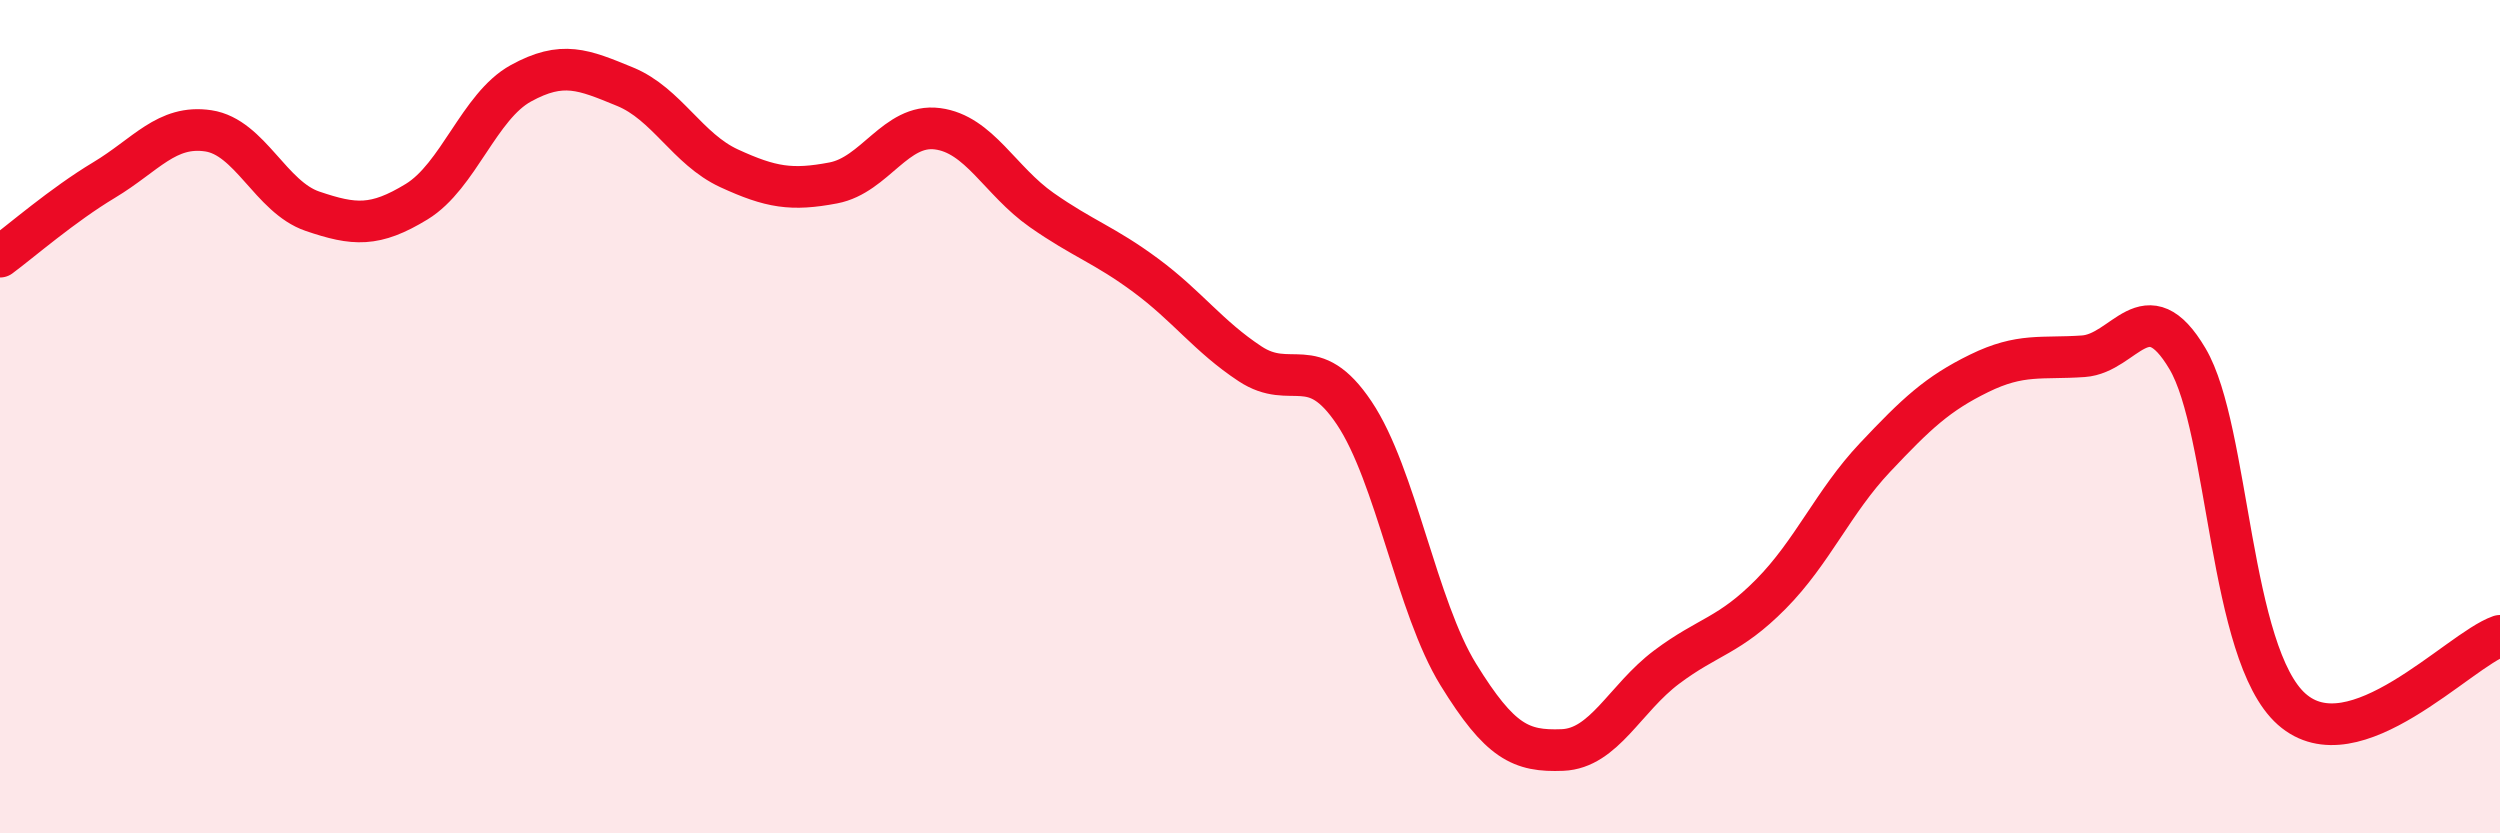
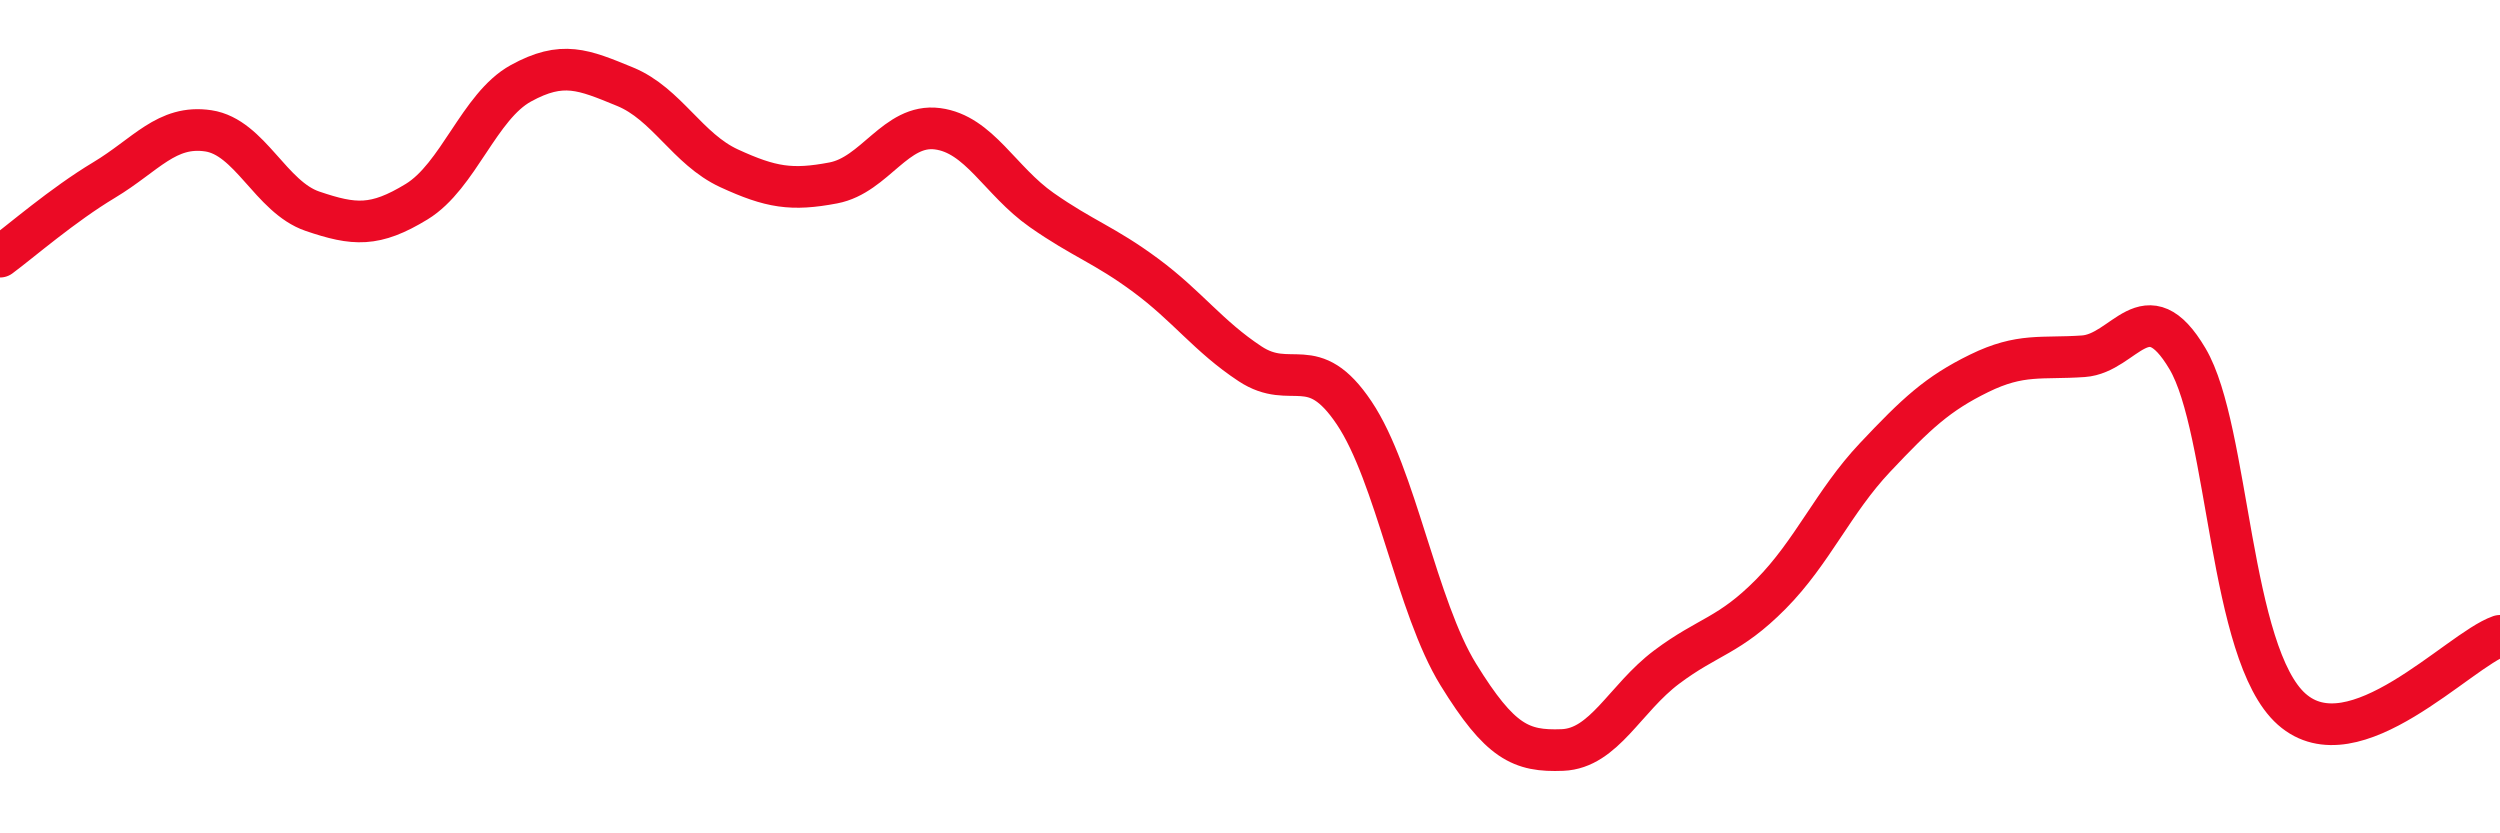
<svg xmlns="http://www.w3.org/2000/svg" width="60" height="20" viewBox="0 0 60 20">
-   <path d="M 0,6.16 C 0.5,5.79 1.5,4.92 2.5,4.32 C 3.5,3.72 4,2.99 5,3.14 C 6,3.29 6.5,4.73 7.5,5.07 C 8.5,5.41 9,5.45 10,4.84 C 11,4.23 11.5,2.55 12.5,2 C 13.5,1.45 14,1.67 15,2.08 C 16,2.49 16.5,3.58 17.5,4.04 C 18.5,4.5 19,4.58 20,4.39 C 21,4.2 21.5,2.96 22.5,3.09 C 23.5,3.22 24,4.34 25,5.04 C 26,5.74 26.5,5.87 27.5,6.61 C 28.5,7.35 29,8.07 30,8.73 C 31,9.39 31.5,8.42 32.5,9.91 C 33.5,11.4 34,14.57 35,16.19 C 36,17.81 36.5,18.04 37.5,18 C 38.5,17.96 39,16.76 40,16.01 C 41,15.26 41.5,15.27 42.5,14.26 C 43.5,13.25 44,12.04 45,10.98 C 46,9.92 46.5,9.45 47.5,8.96 C 48.5,8.47 49,8.62 50,8.55 C 51,8.48 51.5,6.92 52.5,8.61 C 53.5,10.3 53.5,15.69 55,17.02 C 56.5,18.35 59,15.61 60,15.26L60 20L0 20Z" fill="#EB0A25" opacity="0.1" stroke-linecap="round" stroke-linejoin="round" />
  <path d="M 0,6.16 C 0.5,5.79 1.5,4.92 2.5,4.32 C 3.5,3.72 4,2.99 5,3.14 C 6,3.29 6.5,4.73 7.5,5.07 C 8.5,5.41 9,5.45 10,4.84 C 11,4.23 11.5,2.55 12.5,2 C 13.5,1.45 14,1.67 15,2.08 C 16,2.49 16.5,3.58 17.5,4.04 C 18.5,4.5 19,4.58 20,4.39 C 21,4.2 21.5,2.96 22.5,3.09 C 23.5,3.22 24,4.34 25,5.04 C 26,5.74 26.5,5.87 27.5,6.61 C 28.5,7.35 29,8.07 30,8.73 C 31,9.39 31.5,8.42 32.5,9.91 C 33.5,11.4 34,14.57 35,16.19 C 36,17.81 36.5,18.04 37.5,18 C 38.5,17.96 39,16.76 40,16.01 C 41,15.26 41.5,15.27 42.5,14.26 C 43.5,13.25 44,12.04 45,10.98 C 46,9.92 46.5,9.45 47.5,8.96 C 48.5,8.47 49,8.62 50,8.55 C 51,8.48 51.5,6.92 52.5,8.61 C 53.5,10.3 53.5,15.69 55,17.02 C 56.5,18.35 59,15.61 60,15.26" stroke="#EB0A25" stroke-width="1" fill="none" stroke-linecap="round" stroke-linejoin="round" />
</svg>